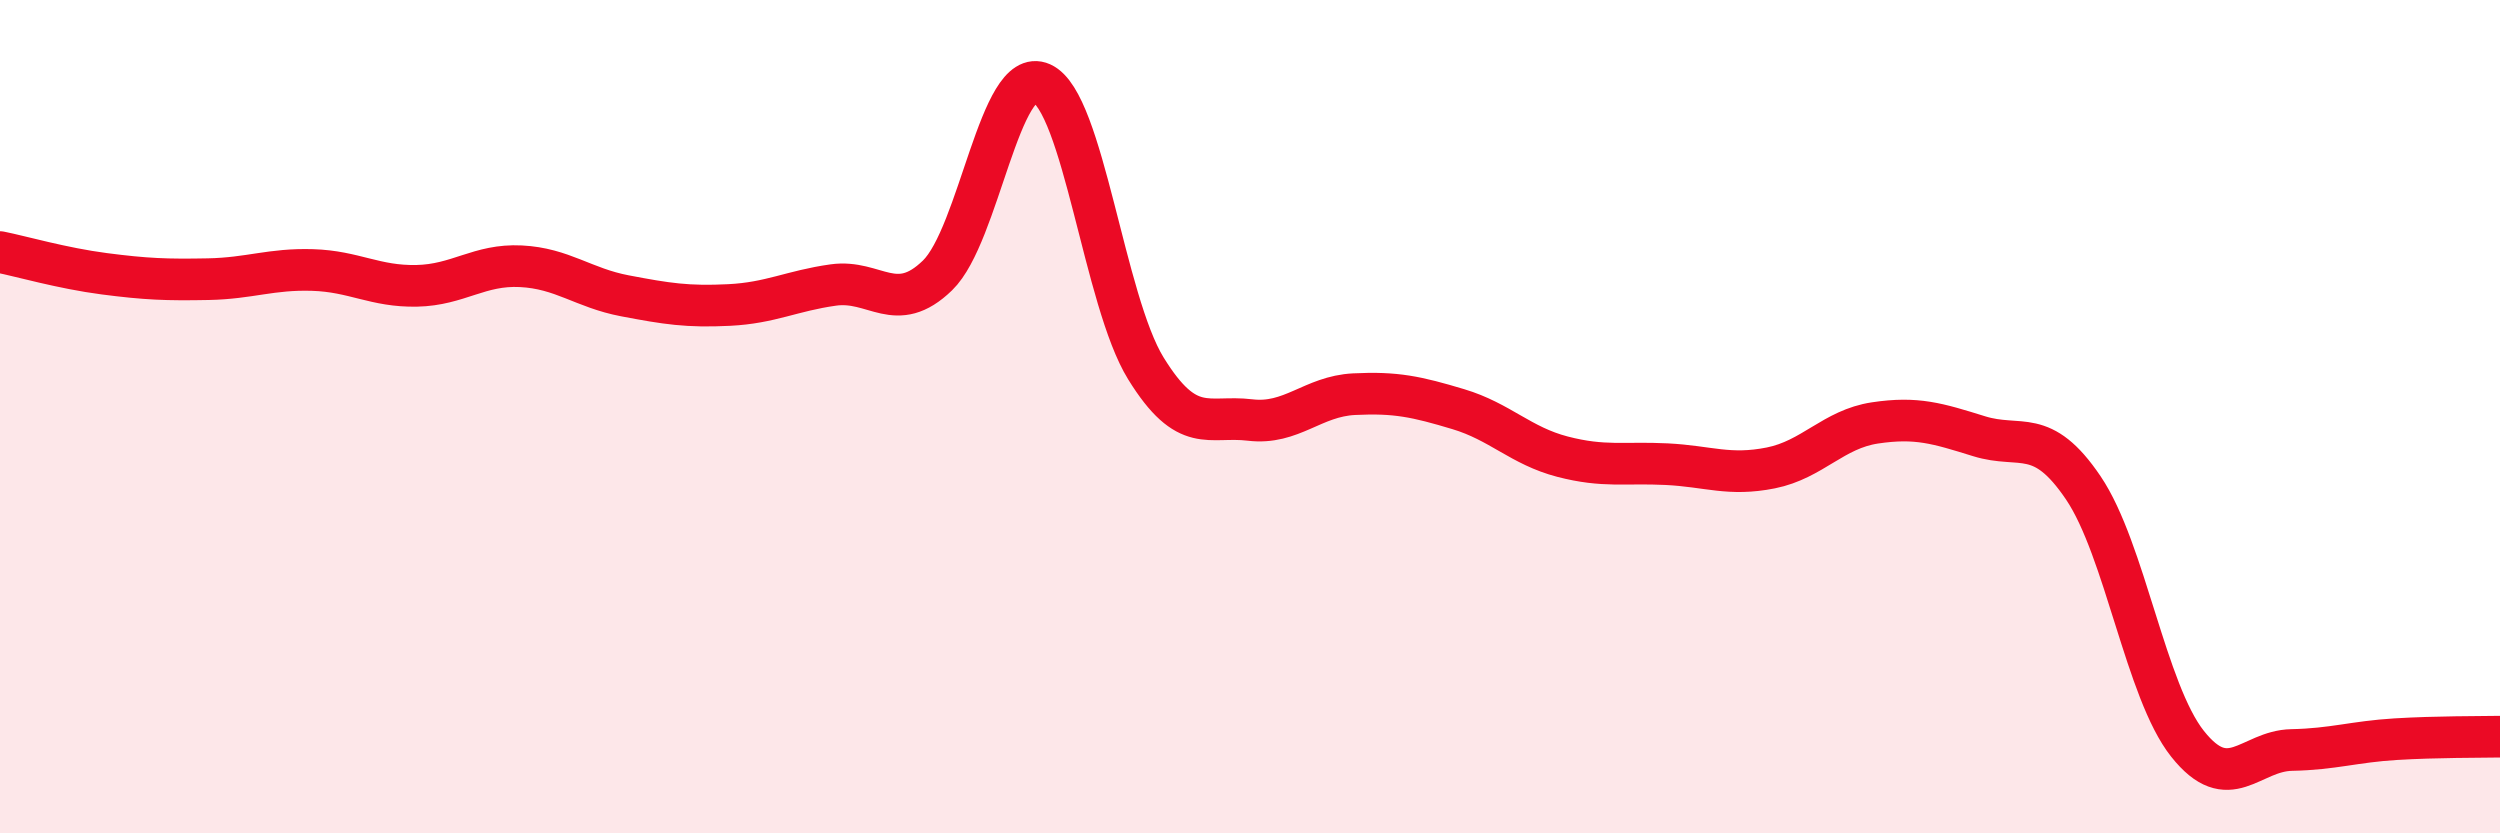
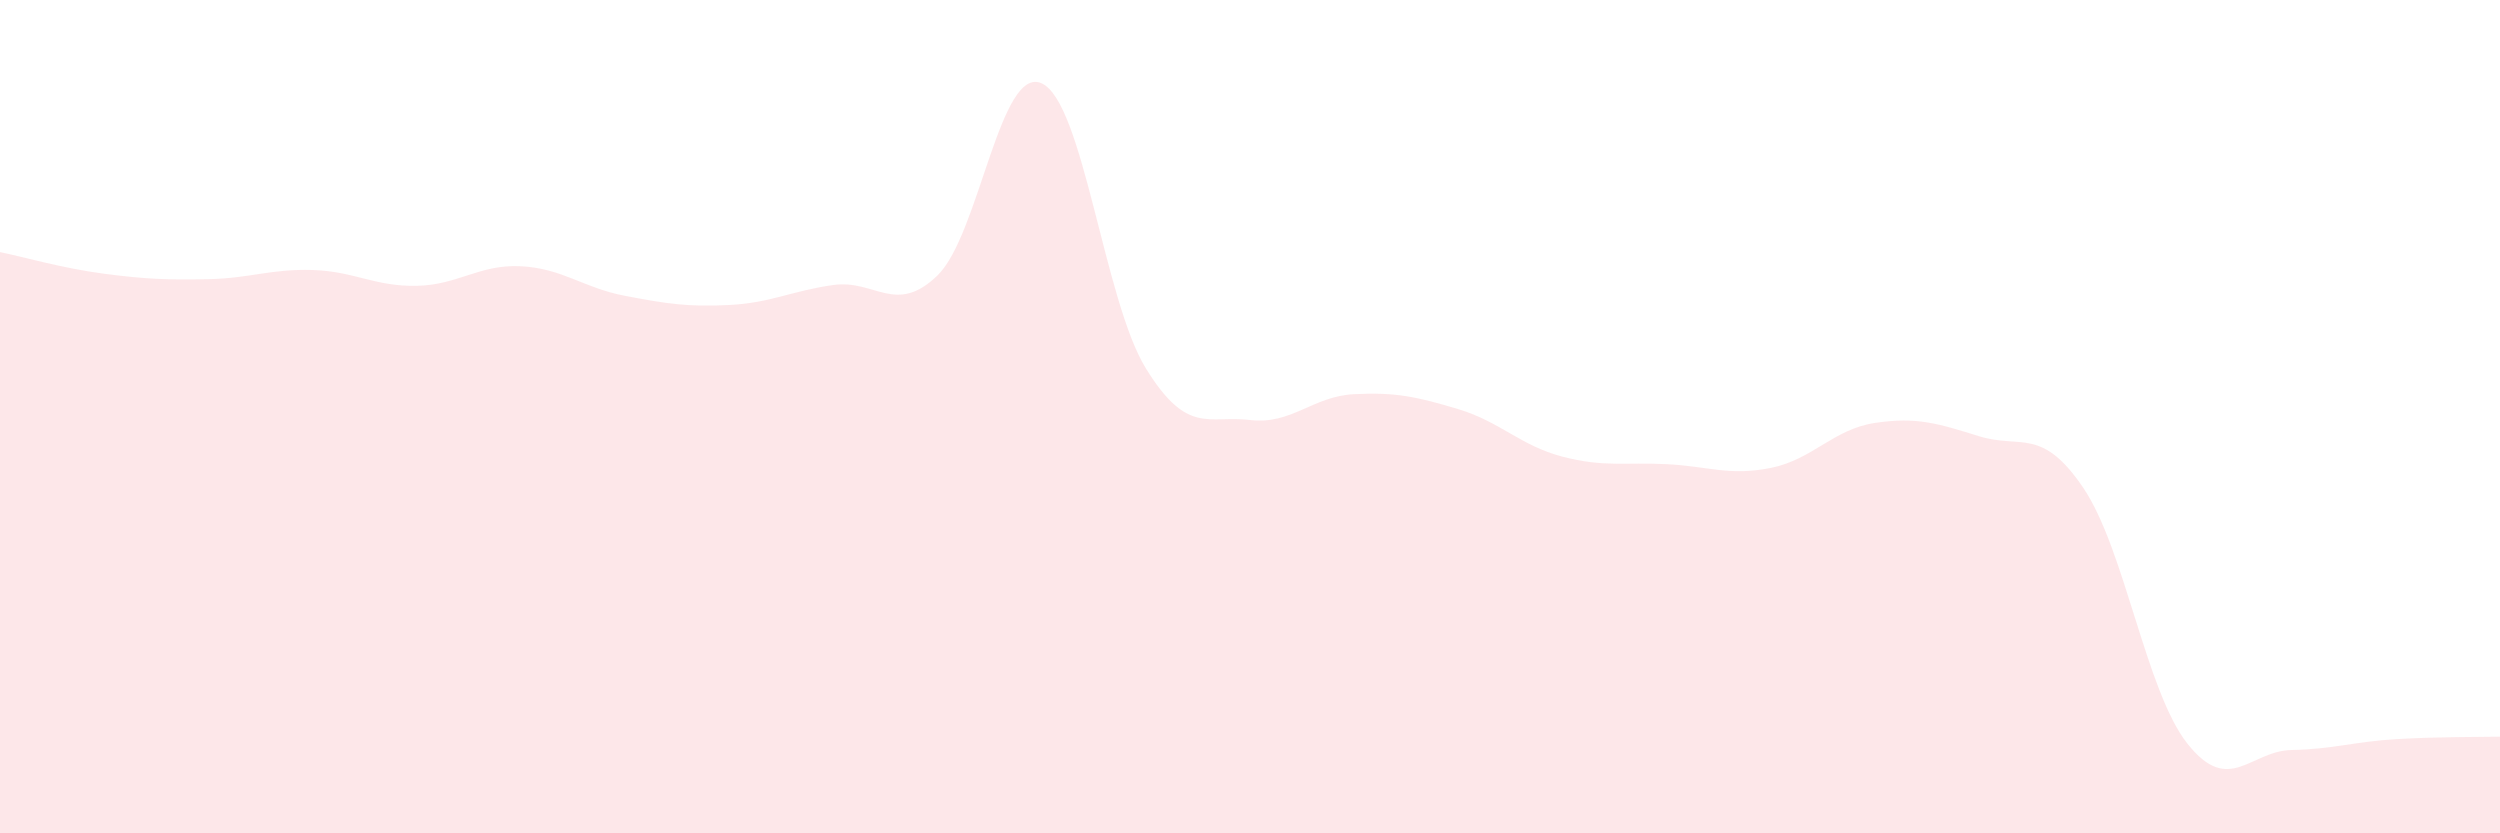
<svg xmlns="http://www.w3.org/2000/svg" width="60" height="20" viewBox="0 0 60 20">
  <path d="M 0,6.05 C 0.5,6.15 1.5,6.44 2.5,6.57 C 3.5,6.7 4,6.72 5,6.7 C 6,6.68 6.5,6.45 7.5,6.48 C 8.5,6.51 9,6.88 10,6.86 C 11,6.84 11.5,6.34 12.5,6.39 C 13.5,6.44 14,6.91 15,7.1 C 16,7.29 16.5,7.37 17.5,7.32 C 18.5,7.27 19,6.98 20,6.84 C 21,6.7 21.5,7.58 22.5,6.61 C 23.5,5.64 24,1.55 25,2 C 26,2.45 26.5,7.22 27.5,8.84 C 28.5,10.46 29,9.96 30,10.08 C 31,10.2 31.5,9.51 32.5,9.46 C 33.5,9.41 34,9.52 35,9.82 C 36,10.12 36.5,10.7 37.5,10.96 C 38.5,11.22 39,11.09 40,11.14 C 41,11.19 41.5,11.43 42.5,11.23 C 43.5,11.03 44,10.3 45,10.15 C 46,10 46.5,10.16 47.5,10.47 C 48.5,10.78 49,10.23 50,11.71 C 51,13.19 51.5,16.59 52.5,17.85 C 53.5,19.11 54,18.02 55,18 C 56,17.98 56.5,17.8 57.5,17.74 C 58.5,17.68 59.5,17.69 60,17.68L60 20L0 20Z" fill="#EB0A25" opacity="0.1" stroke-linecap="round" stroke-linejoin="round" />
-   <path d="M 0,6.05 C 0.5,6.15 1.5,6.44 2.5,6.57 C 3.5,6.7 4,6.72 5,6.7 C 6,6.68 6.5,6.45 7.5,6.48 C 8.5,6.51 9,6.88 10,6.86 C 11,6.84 11.5,6.34 12.5,6.39 C 13.5,6.44 14,6.91 15,7.1 C 16,7.29 16.5,7.37 17.5,7.32 C 18.5,7.27 19,6.98 20,6.84 C 21,6.7 21.5,7.58 22.5,6.61 C 23.5,5.64 24,1.55 25,2 C 26,2.45 26.5,7.22 27.5,8.84 C 28.5,10.46 29,9.96 30,10.08 C 31,10.2 31.5,9.51 32.5,9.46 C 33.5,9.41 34,9.52 35,9.82 C 36,10.12 36.5,10.7 37.5,10.96 C 38.5,11.22 39,11.09 40,11.14 C 41,11.19 41.5,11.43 42.5,11.23 C 43.5,11.03 44,10.3 45,10.15 C 46,10 46.5,10.16 47.5,10.47 C 48.5,10.78 49,10.23 50,11.71 C 51,13.19 51.5,16.59 52.5,17.85 C 53.5,19.11 54,18.02 55,18 C 56,17.98 56.5,17.8 57.5,17.74 C 58.5,17.68 59.5,17.69 60,17.68" stroke="#EB0A25" stroke-width="1" fill="none" stroke-linecap="round" stroke-linejoin="round" />
</svg>